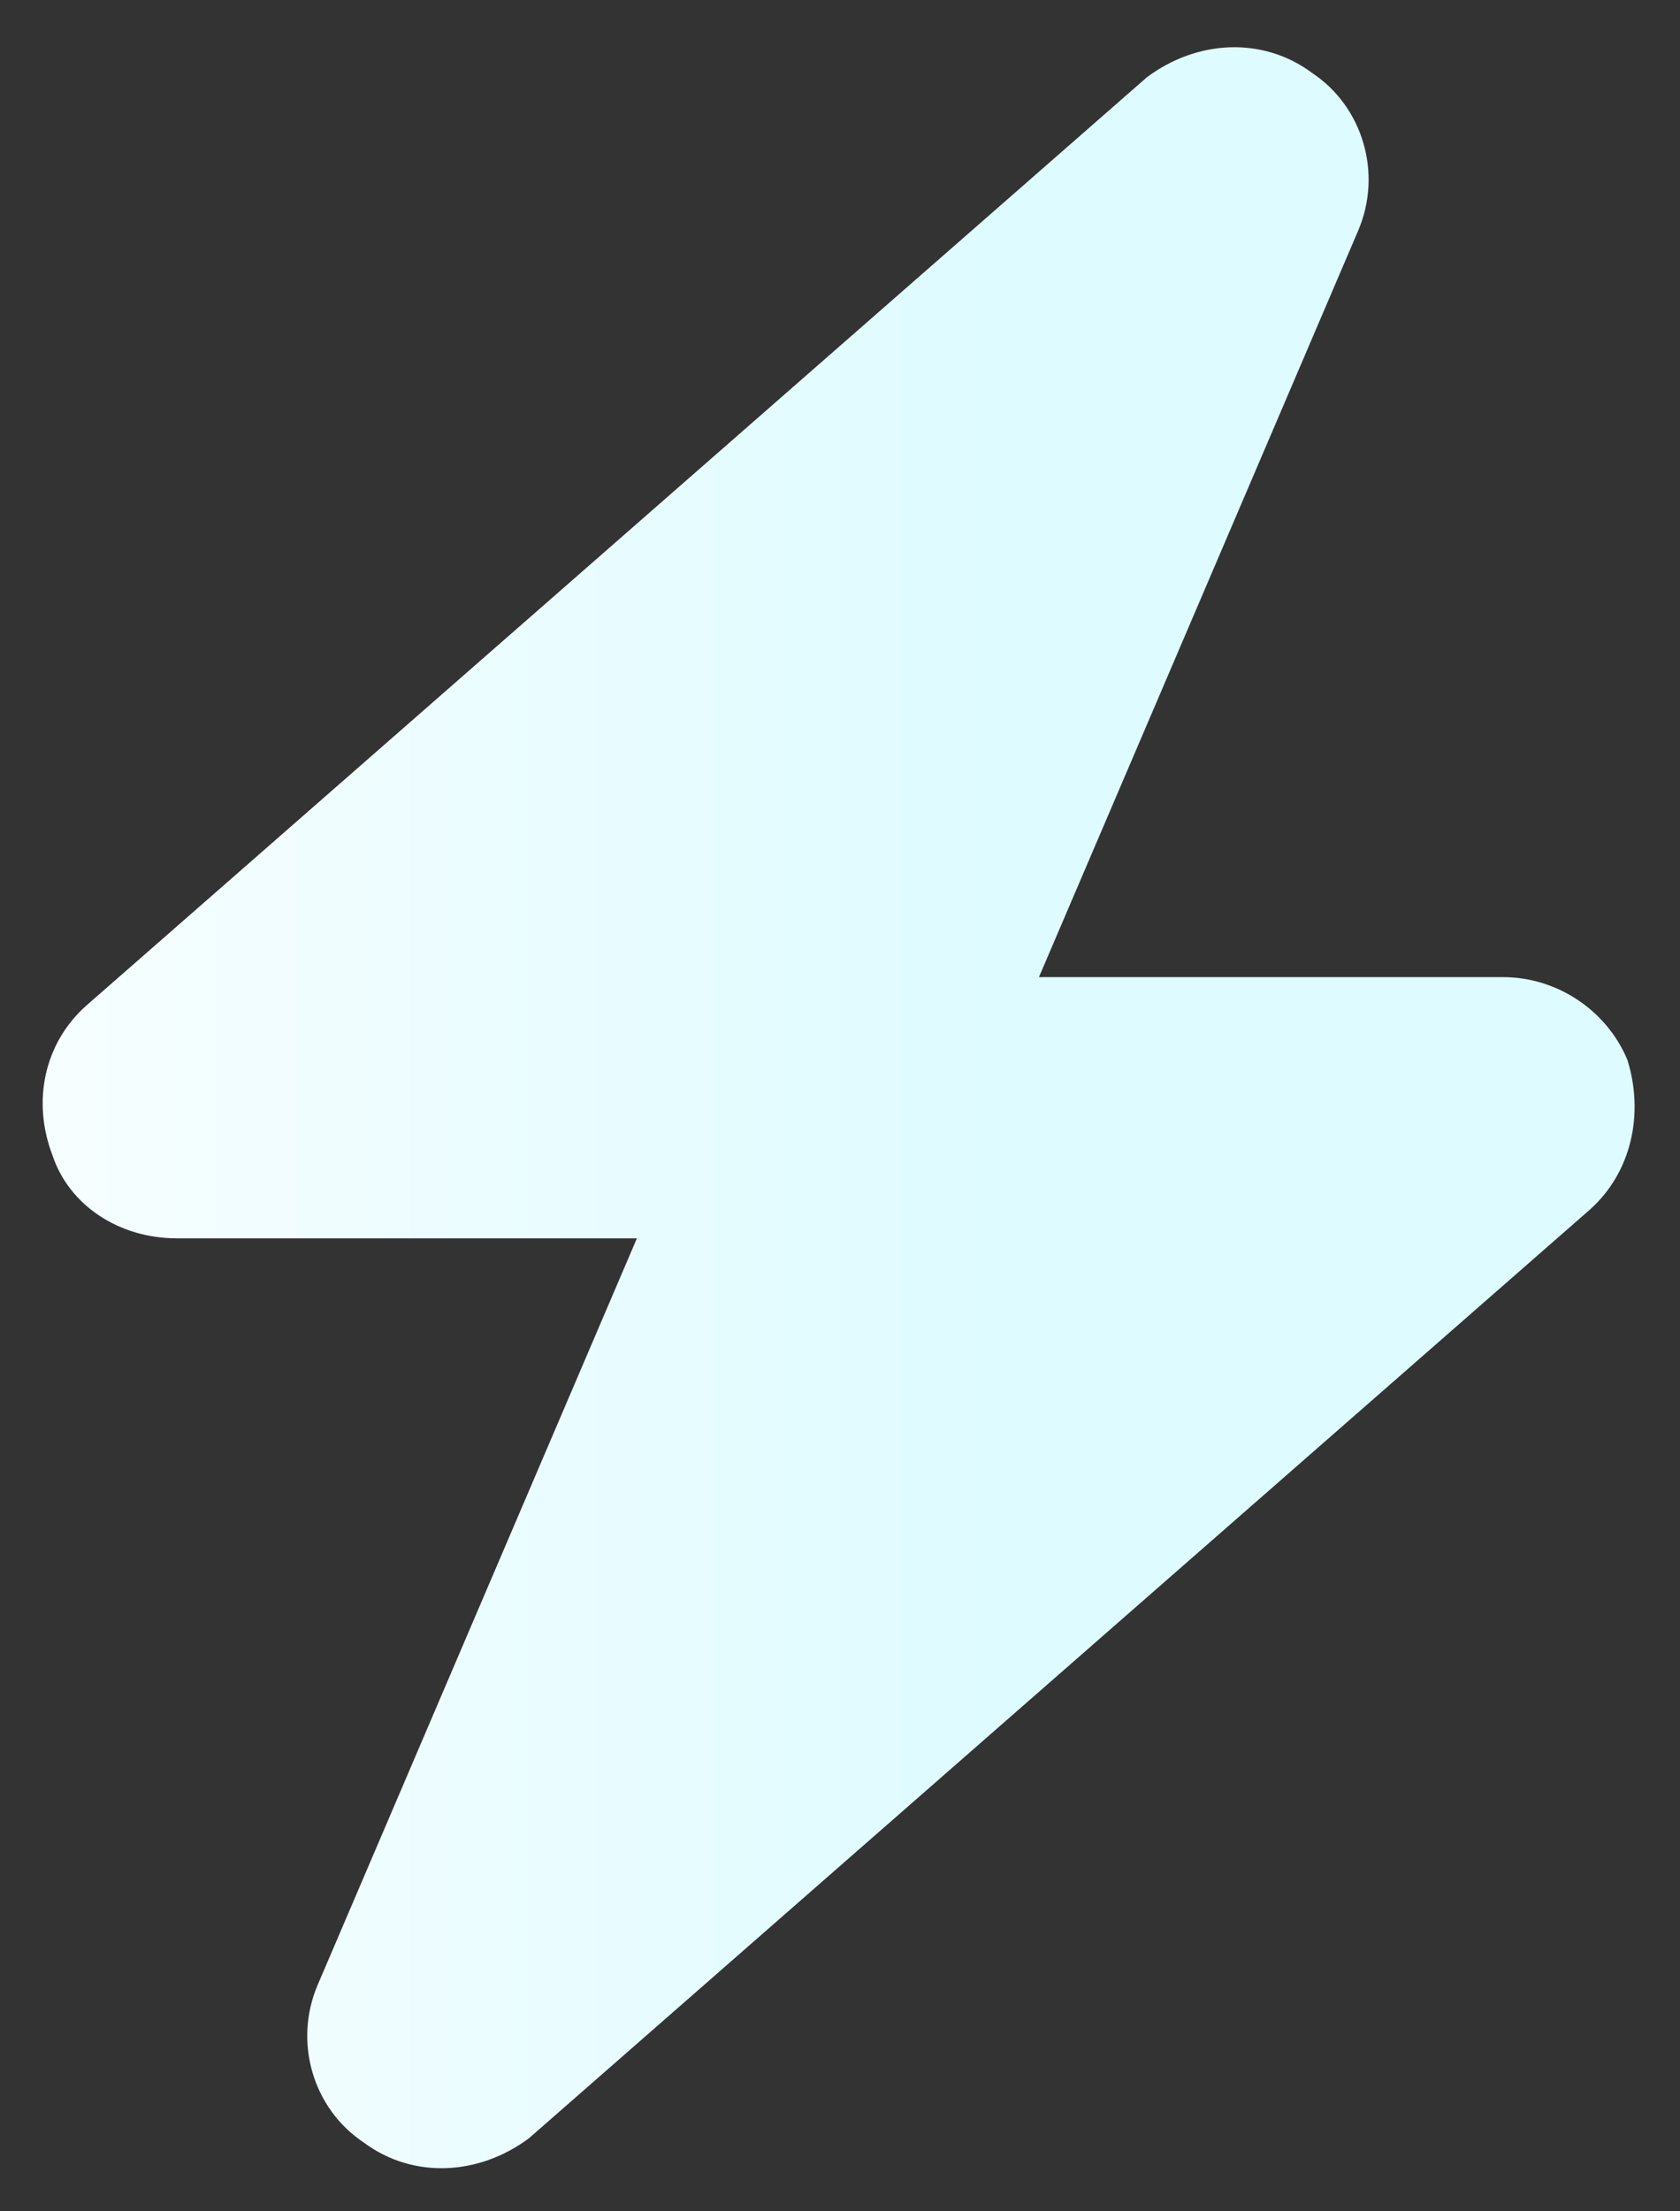
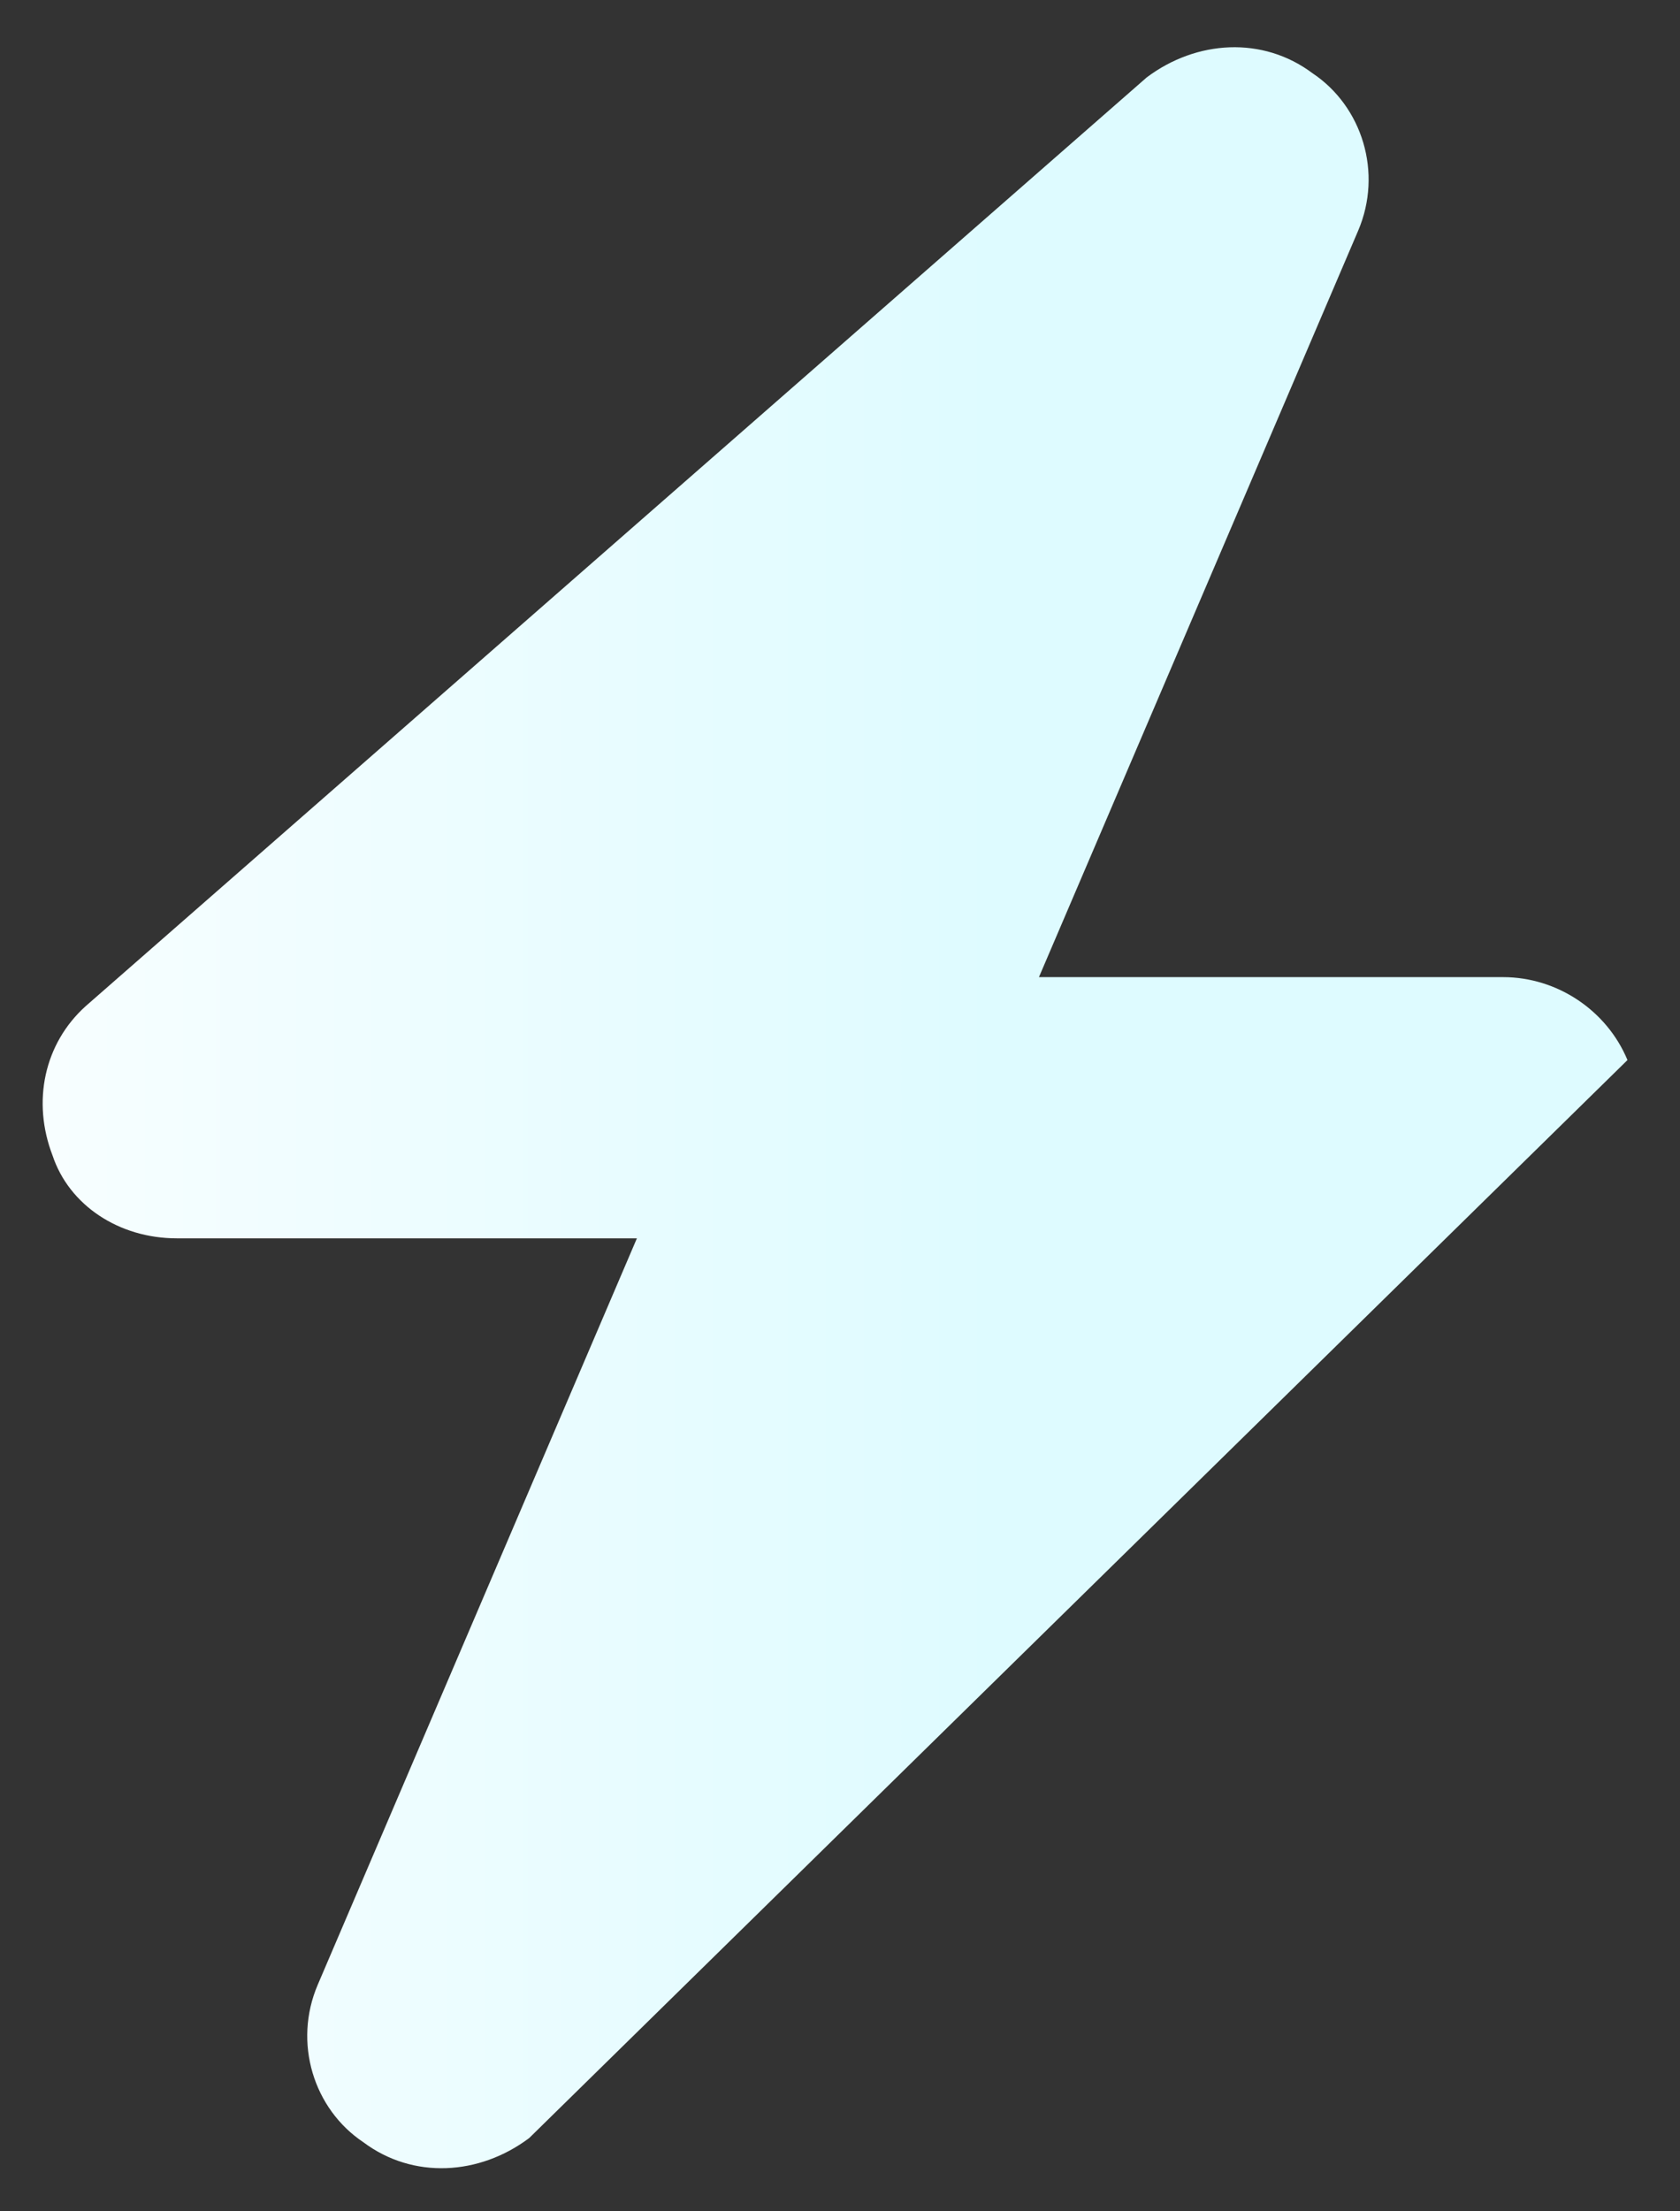
<svg xmlns="http://www.w3.org/2000/svg" width="38" height="50" viewBox="0 0 38 50" fill="none">
  <rect x="0" y="0" width="38" height="50" fill="#333333" stroke="none" />
-   <path d="M30.719 5.219L23.5 22.094H34C35.219 22.094 36.344 22.844 36.812 23.969C37.188 25.188 36.906 26.5 35.969 27.344L11.969 48.344C10.844 49.188 9.344 49.281 8.219 48.438C7.094 47.688 6.625 46.188 7.188 44.875L14.406 28H4C2.688 28 1.562 27.25 1.188 26.125C0.719 24.906 1 23.594 1.938 22.75L25.938 1.75C27.062 0.906 28.562 0.812 29.688 1.656C30.812 2.406 31.281 3.906 30.719 5.219Z" fill="url(#paint0_linear_2156_41182)" />
+   <path d="M30.719 5.219L23.5 22.094H34C35.219 22.094 36.344 22.844 36.812 23.969L11.969 48.344C10.844 49.188 9.344 49.281 8.219 48.438C7.094 47.688 6.625 46.188 7.188 44.875L14.406 28H4C2.688 28 1.562 27.25 1.188 26.125C0.719 24.906 1 23.594 1.938 22.75L25.938 1.75C27.062 0.906 28.562 0.812 29.688 1.656C30.812 2.406 31.281 3.906 30.719 5.219Z" fill="url(#paint0_linear_2156_41182)" />
  <defs>
    <linearGradient id="paint0_linear_2156_41182" x1="-5.706" y1="49" x2="22.529" y2="49" gradientUnits="userSpaceOnUse">
      <stop stop-color="white" />
      <stop offset="1" stop-color="#DEFBFF" />
    </linearGradient>
  </defs>
</svg>